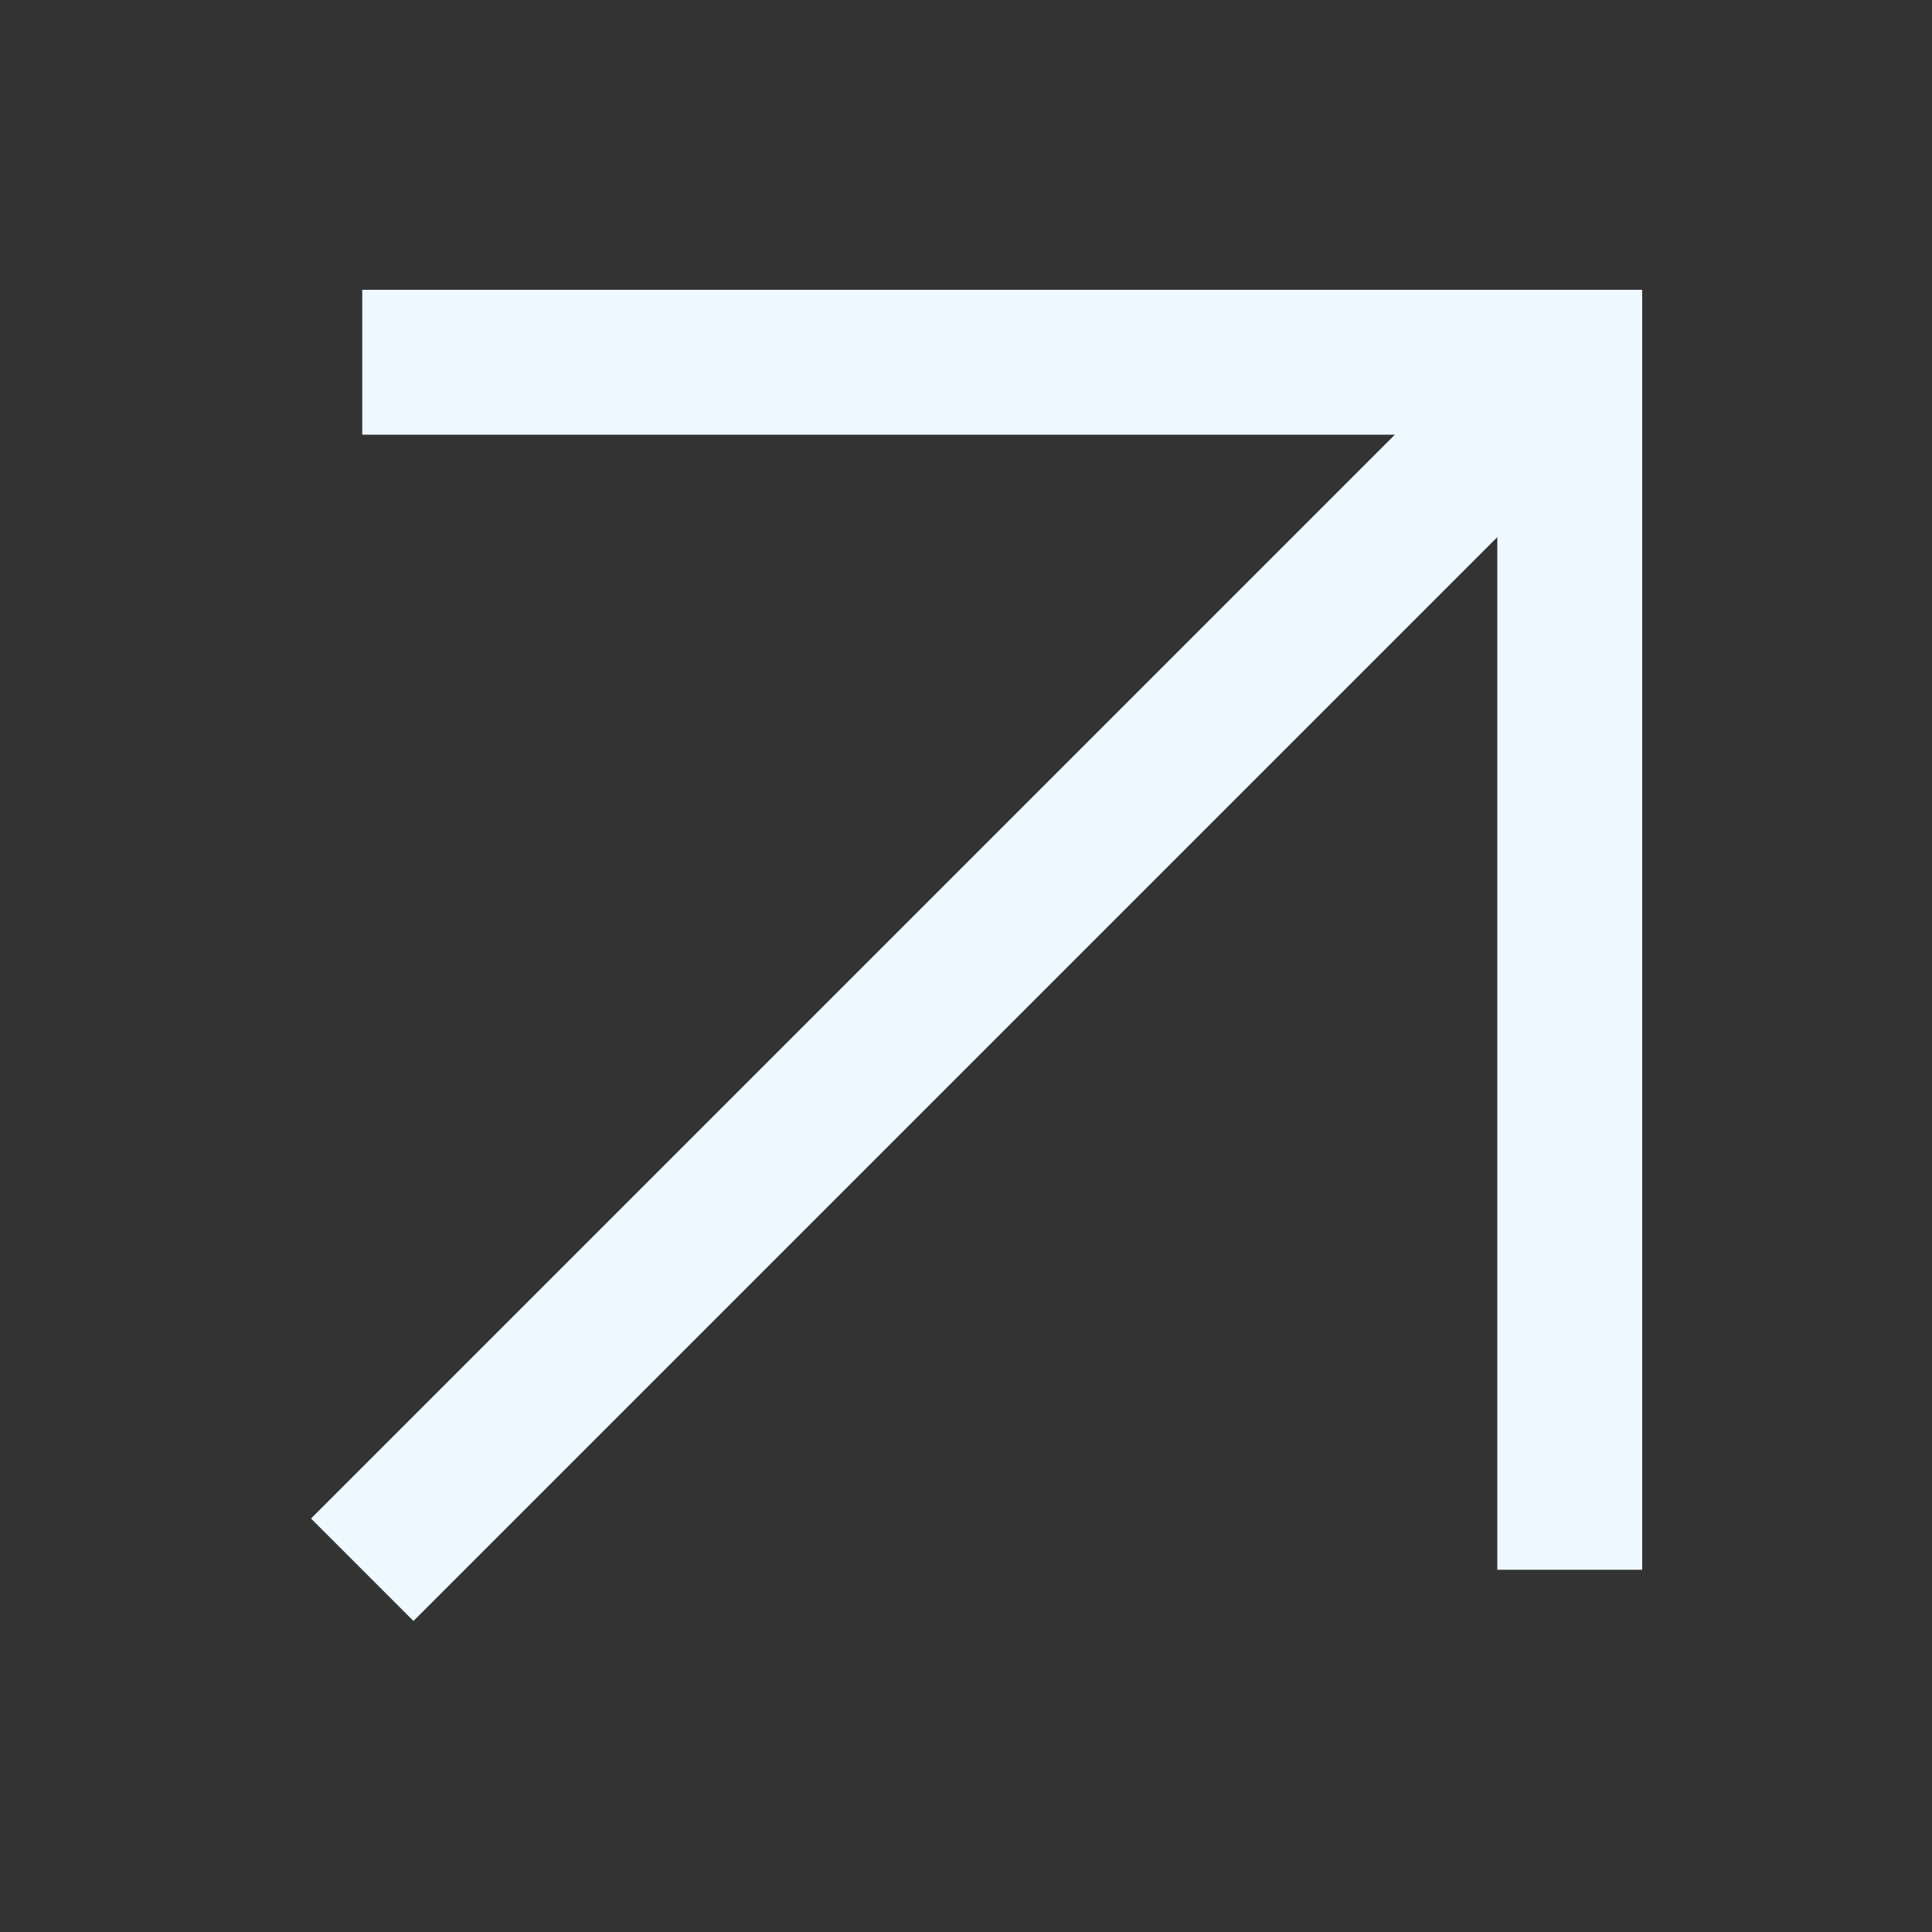
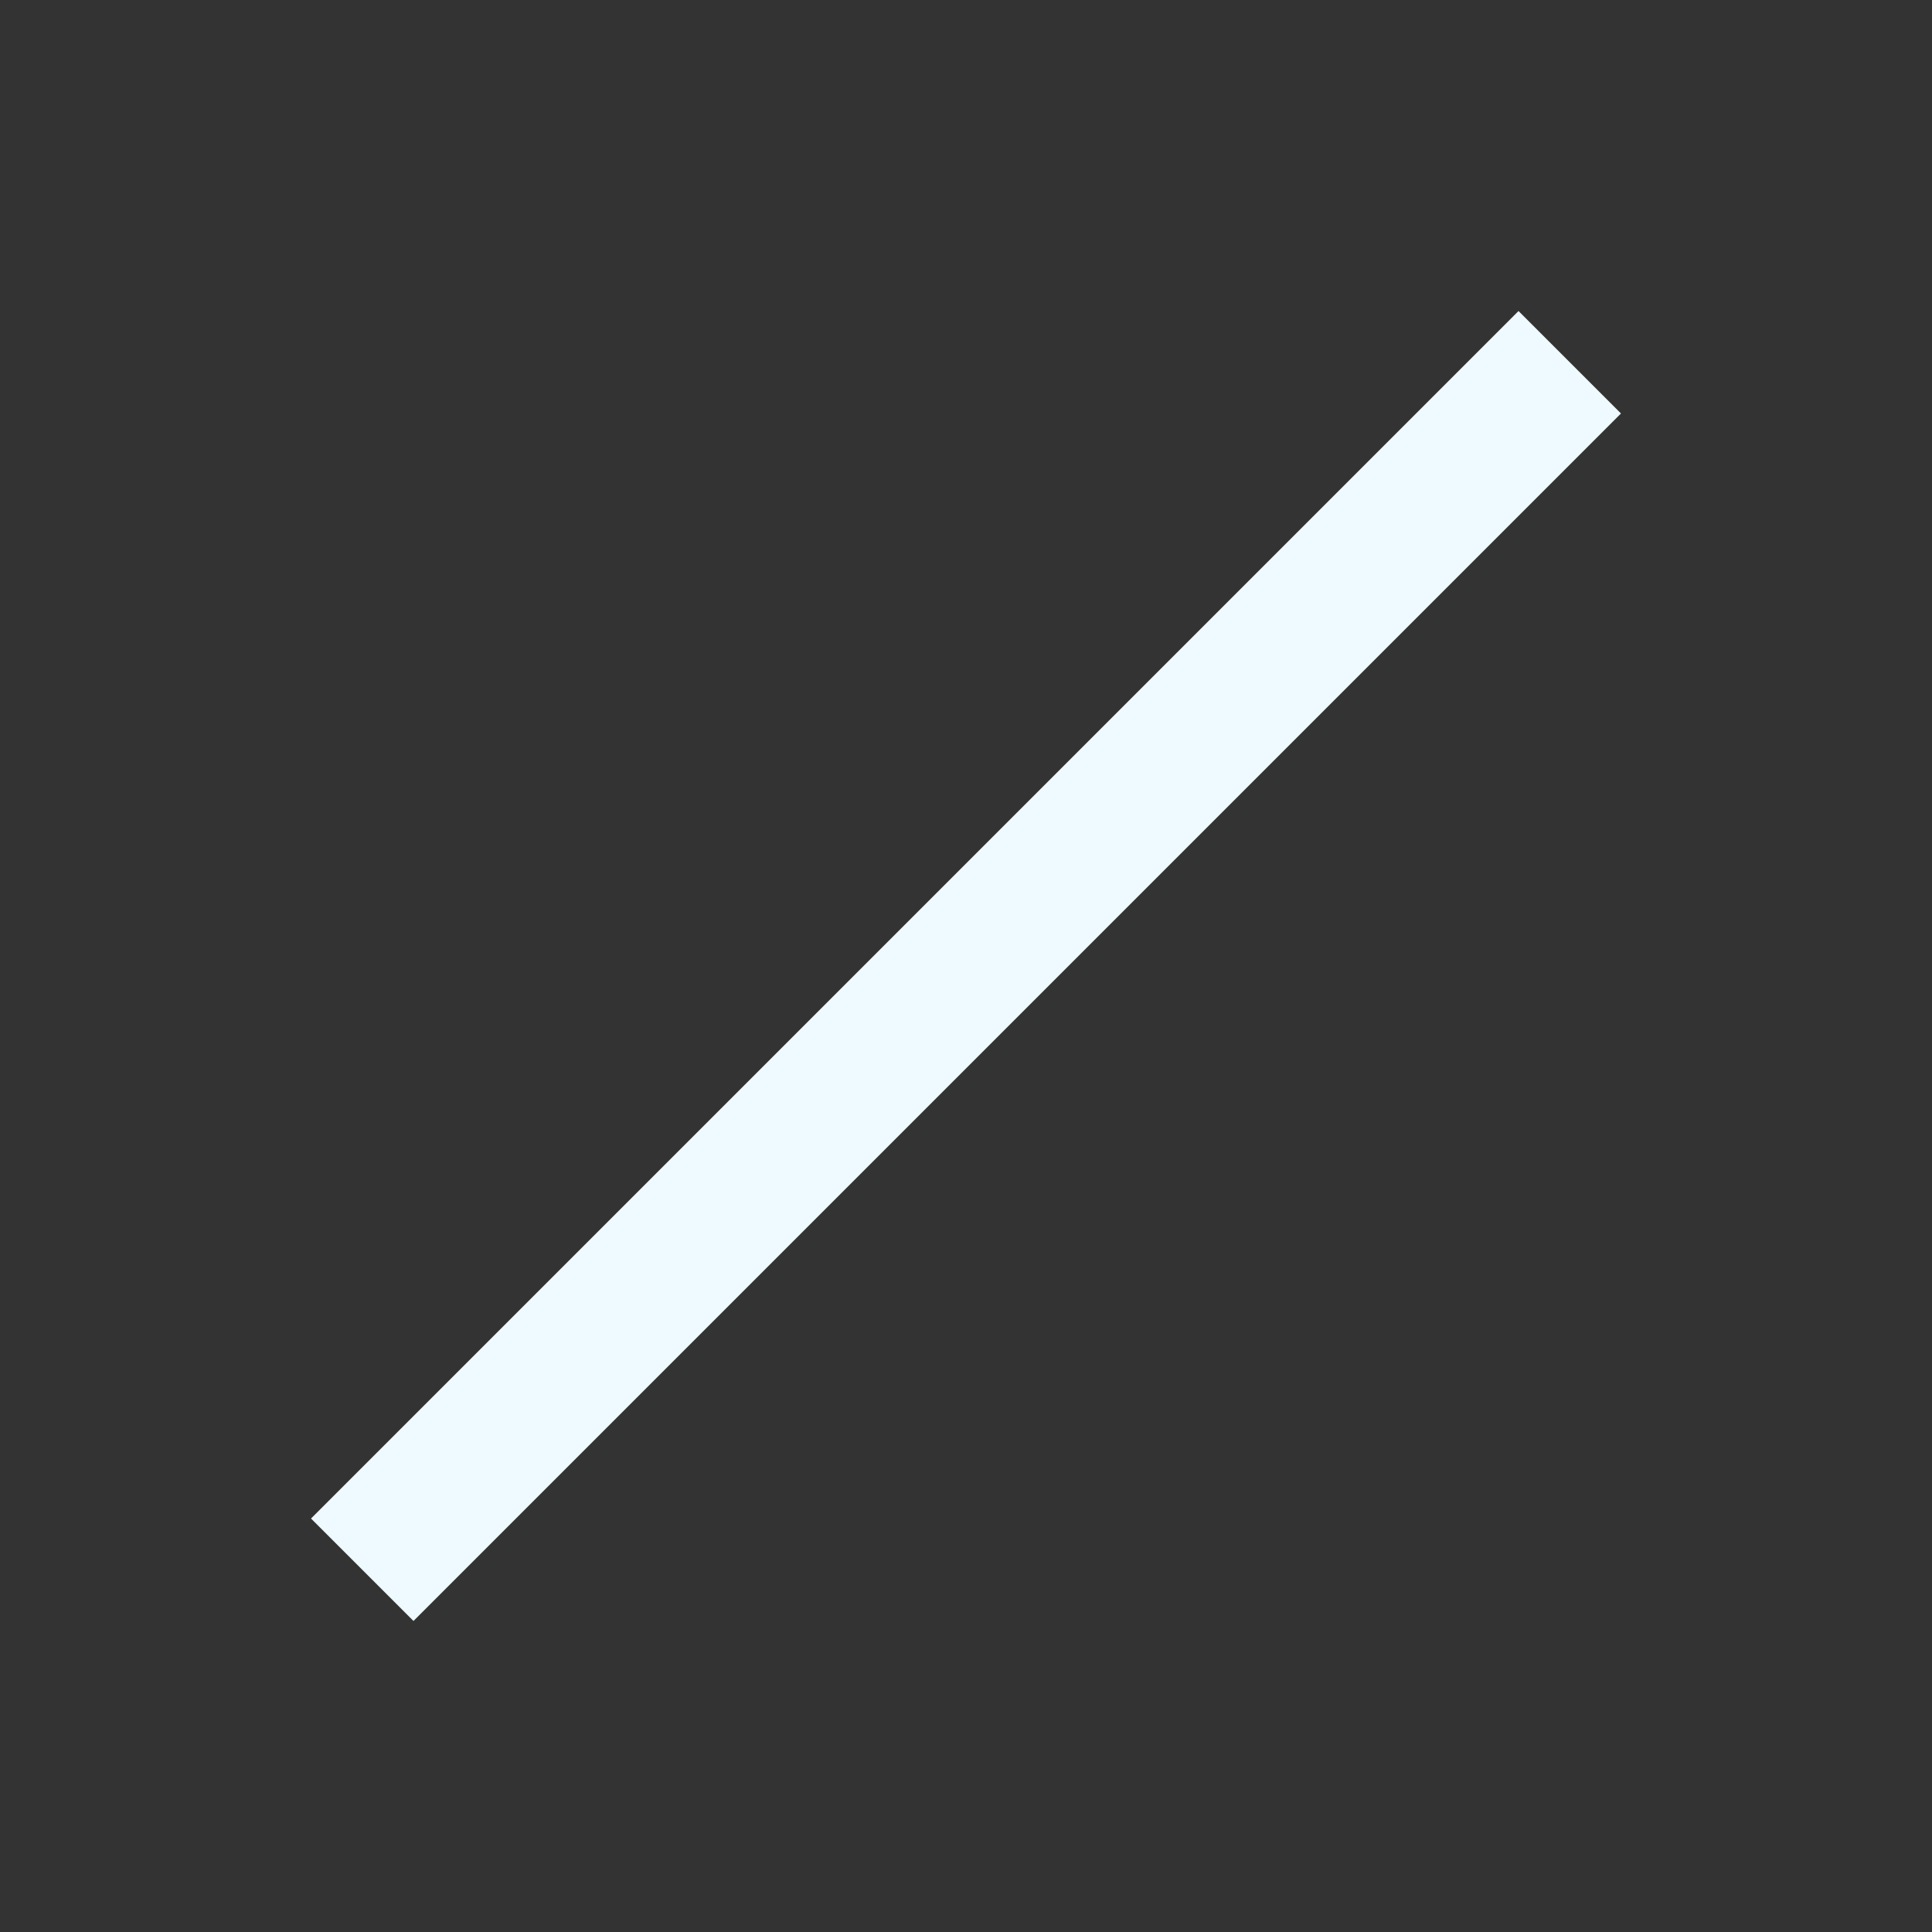
<svg xmlns="http://www.w3.org/2000/svg" width="16" height="16" viewBox="0 0 16 16" fill="none">
  <rect x="0" y="0" width="16" height="16" fill="#333333" stroke="none" />
-   <path d="M3 3H13V13" stroke="#EEFAFF" stroke-width="1.2" />
  <path d="M13 3L3 13" stroke="#EEFAFF" stroke-width="1.2" />
</svg>